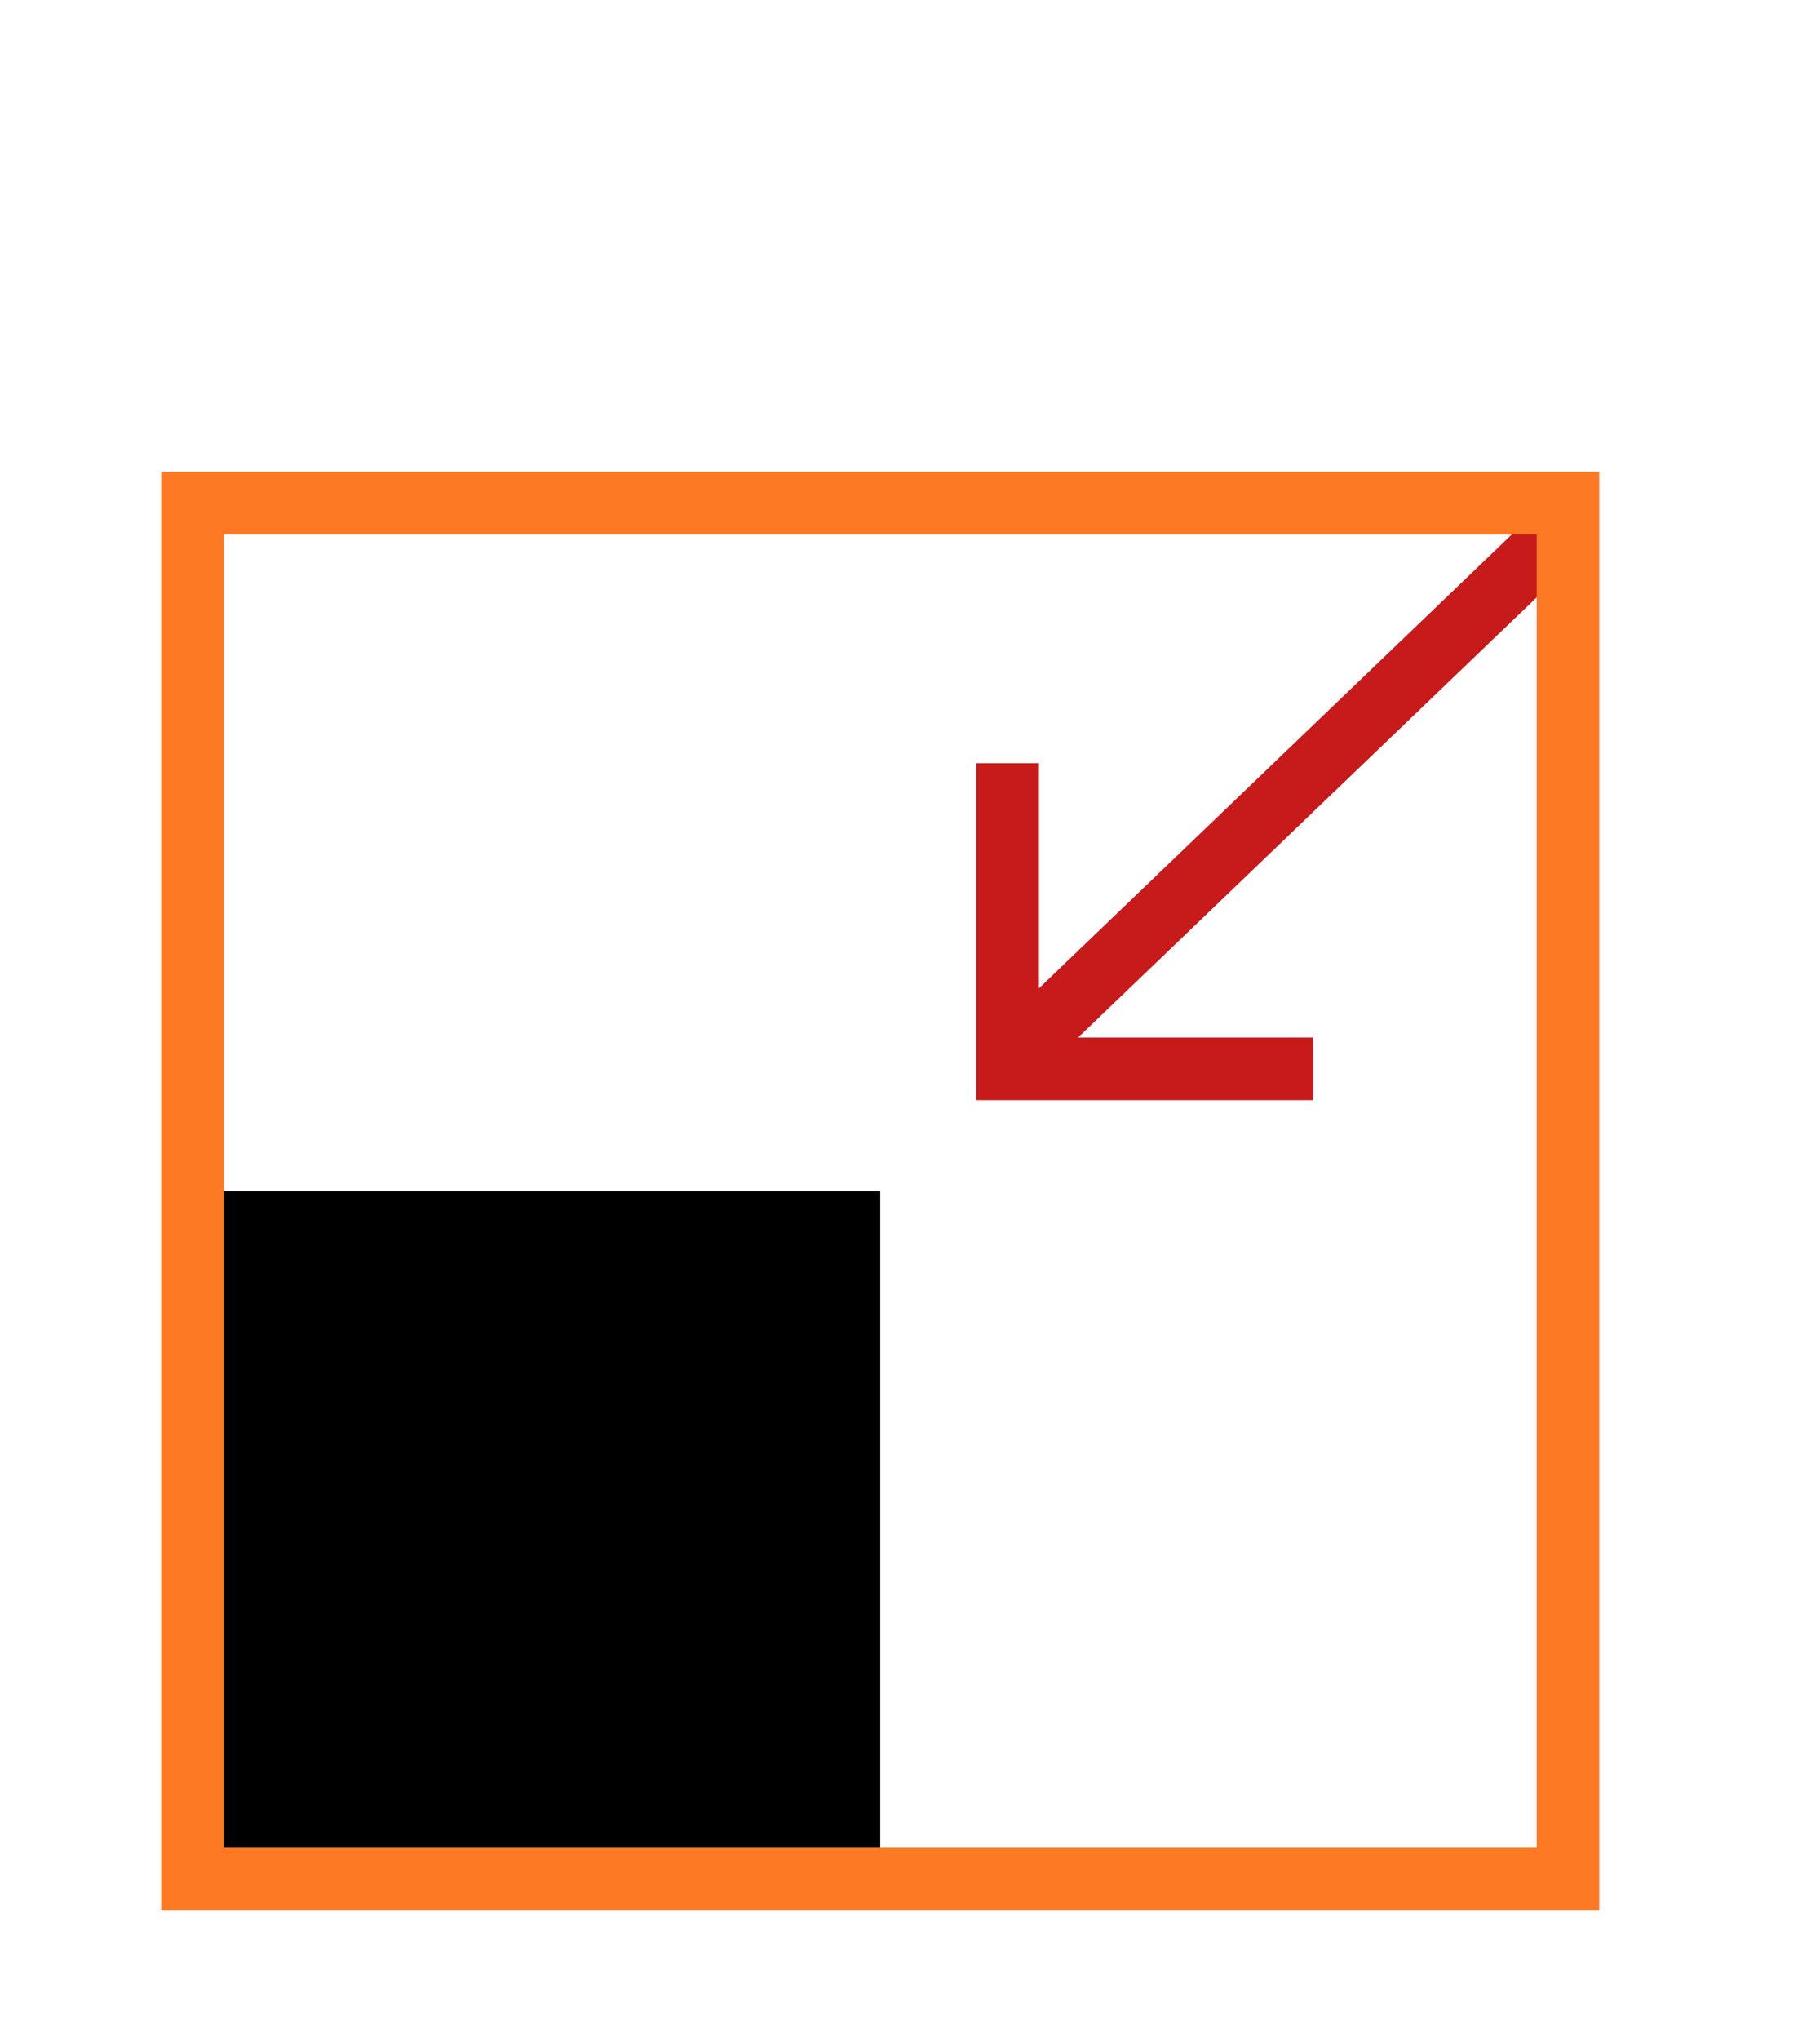
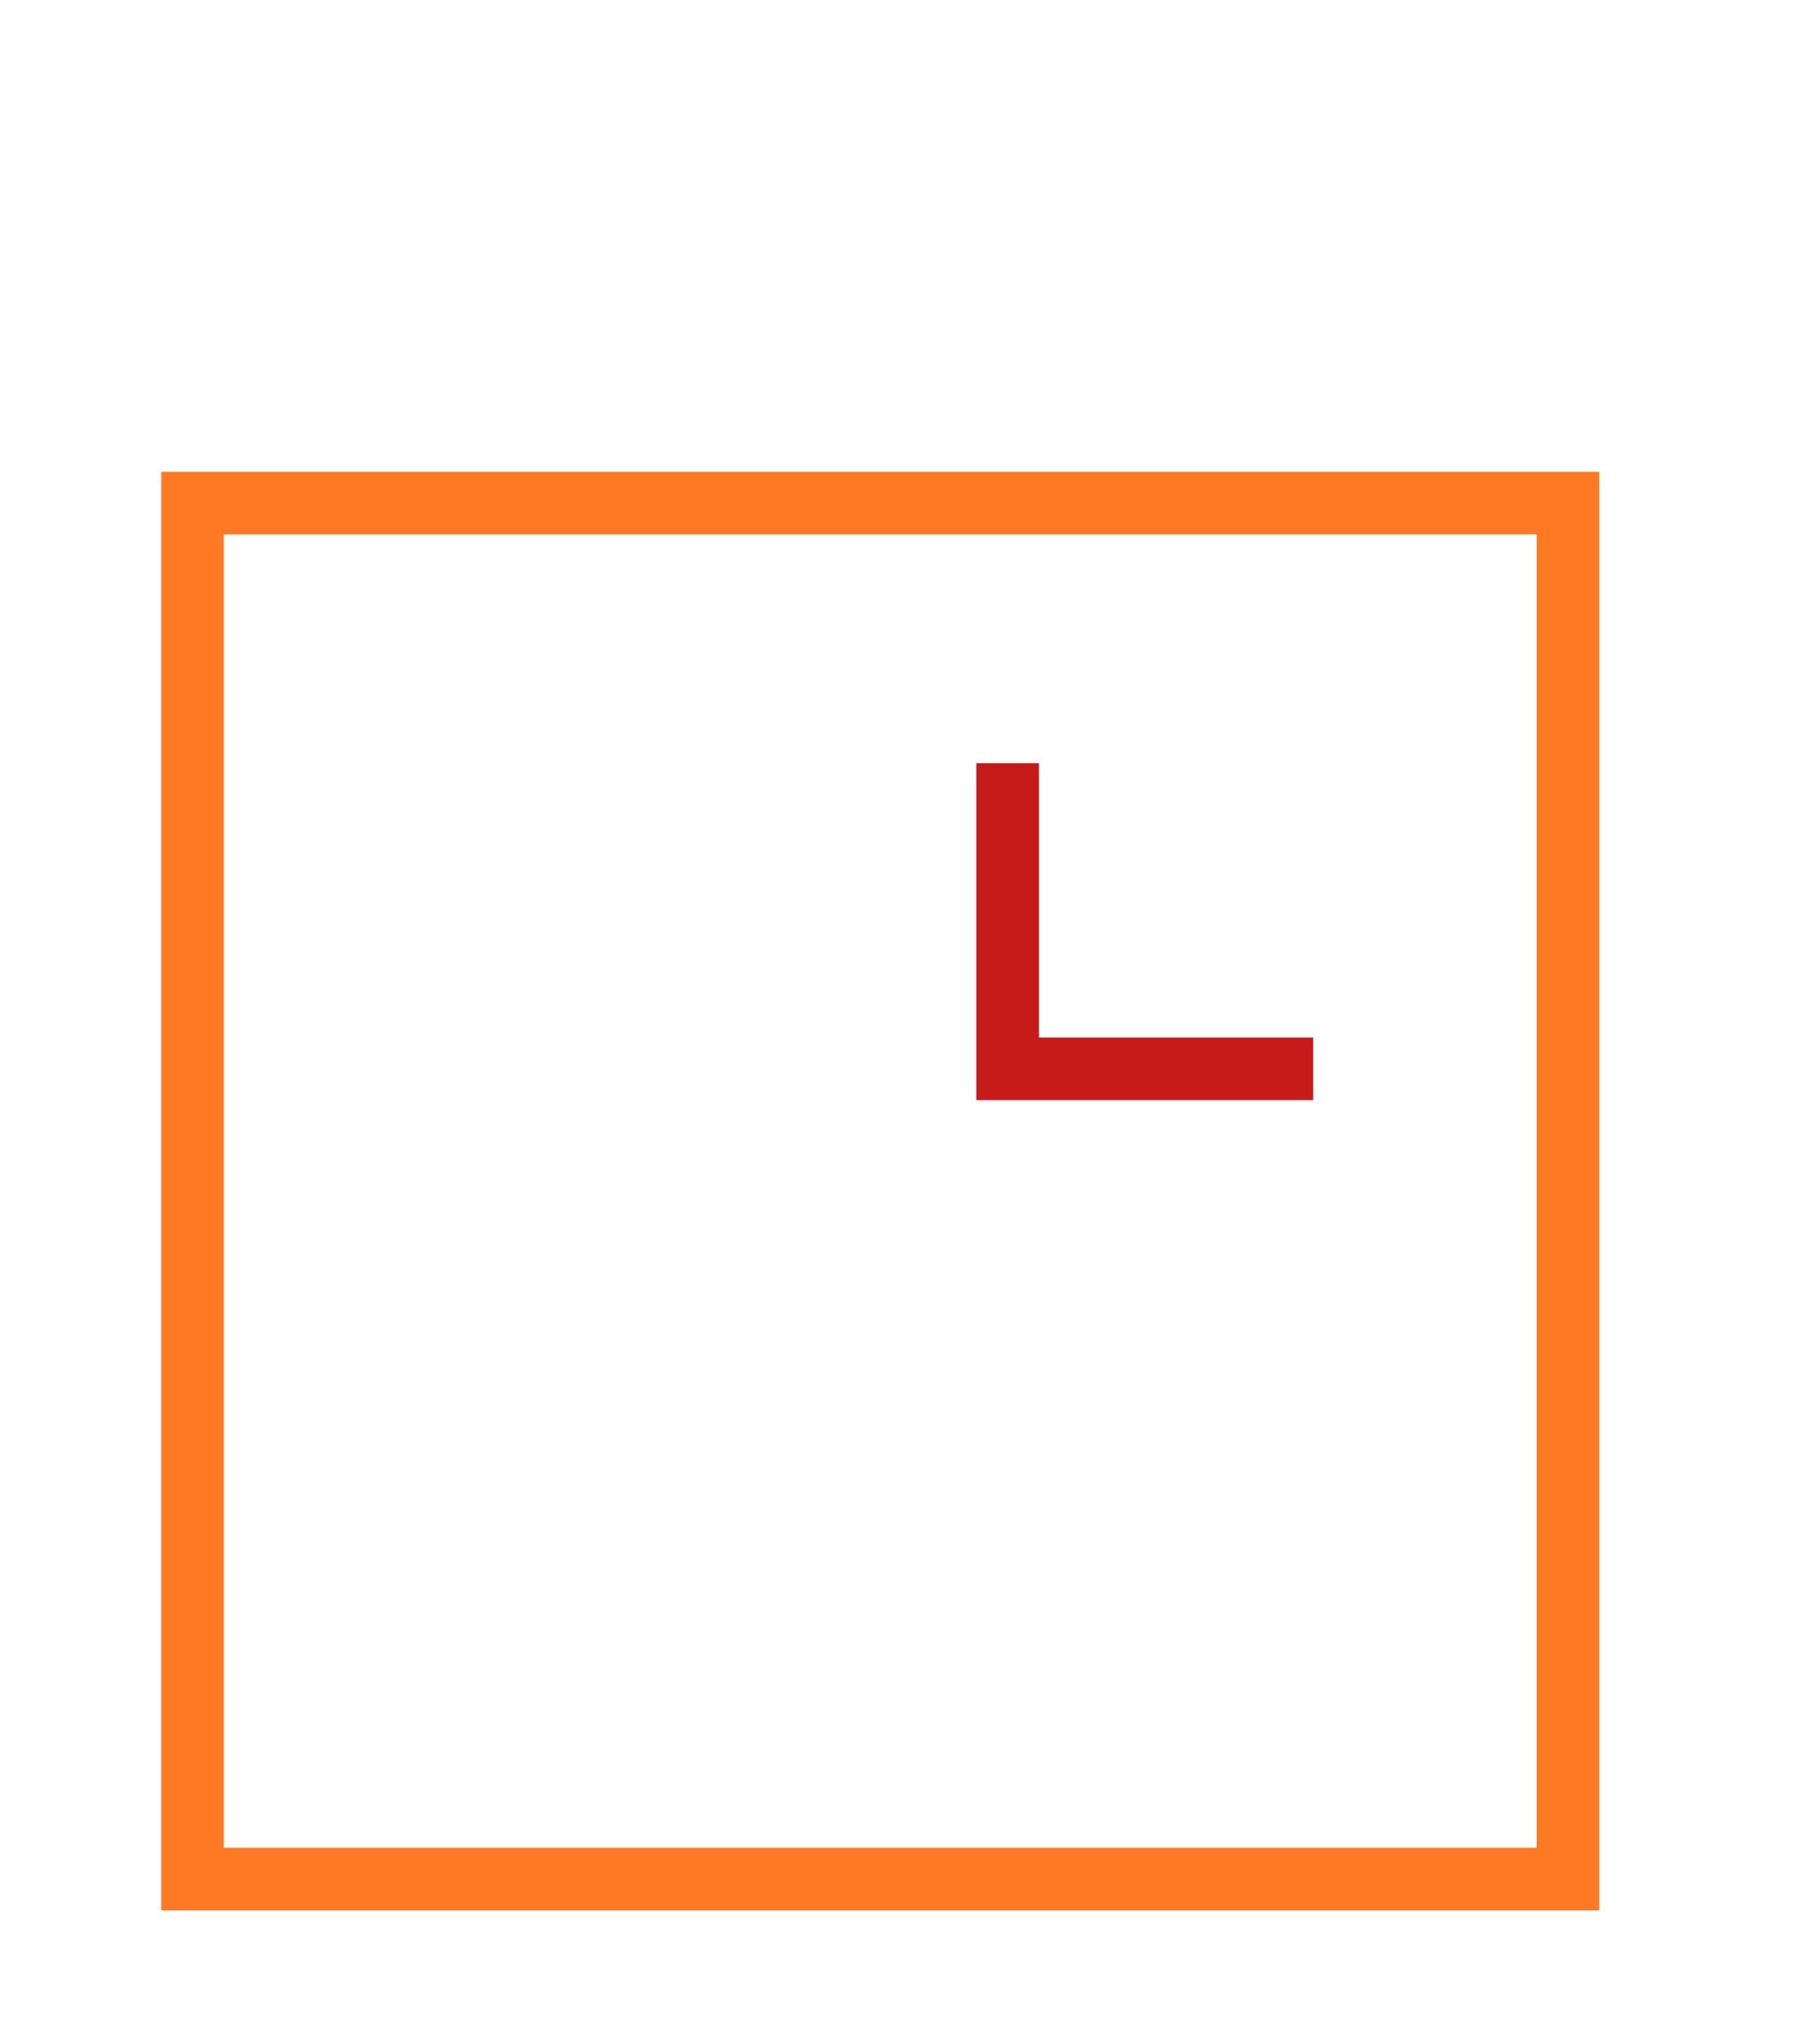
<svg xmlns="http://www.w3.org/2000/svg" id="Calque_1" data-name="Calque 1" viewBox="0 0 165.14 185">
  <title>Plan de travail 12promesses</title>
  <g id="Groupe_1287" data-name="Groupe 1287">
-     <line id="Ligne_1000" data-name="Ligne 1000" x1="142.69" y1="47.12" x2="92.26" y2="95.5" fill="none" stroke="#c71a1b" stroke-miterlimit="10" stroke-width="5.68" />
    <path id="Tracé_5225" data-name="Tracé 5225" d="M91.43,69.22V96.94h27.72" fill="none" stroke="#c71a1b" stroke-miterlimit="10" stroke-width="5.68" />
-     <rect id="Rectangle_1293" data-name="Rectangle 1293" x="17.47" y="108.03" width="62.4" height="62.4" />
    <rect id="Rectangle_1294" data-name="Rectangle 1294" x="17.47" y="45.63" width="124.8" height="124.8" fill="none" stroke="#fd7923" stroke-miterlimit="10" stroke-width="5.68" />
  </g>
</svg>